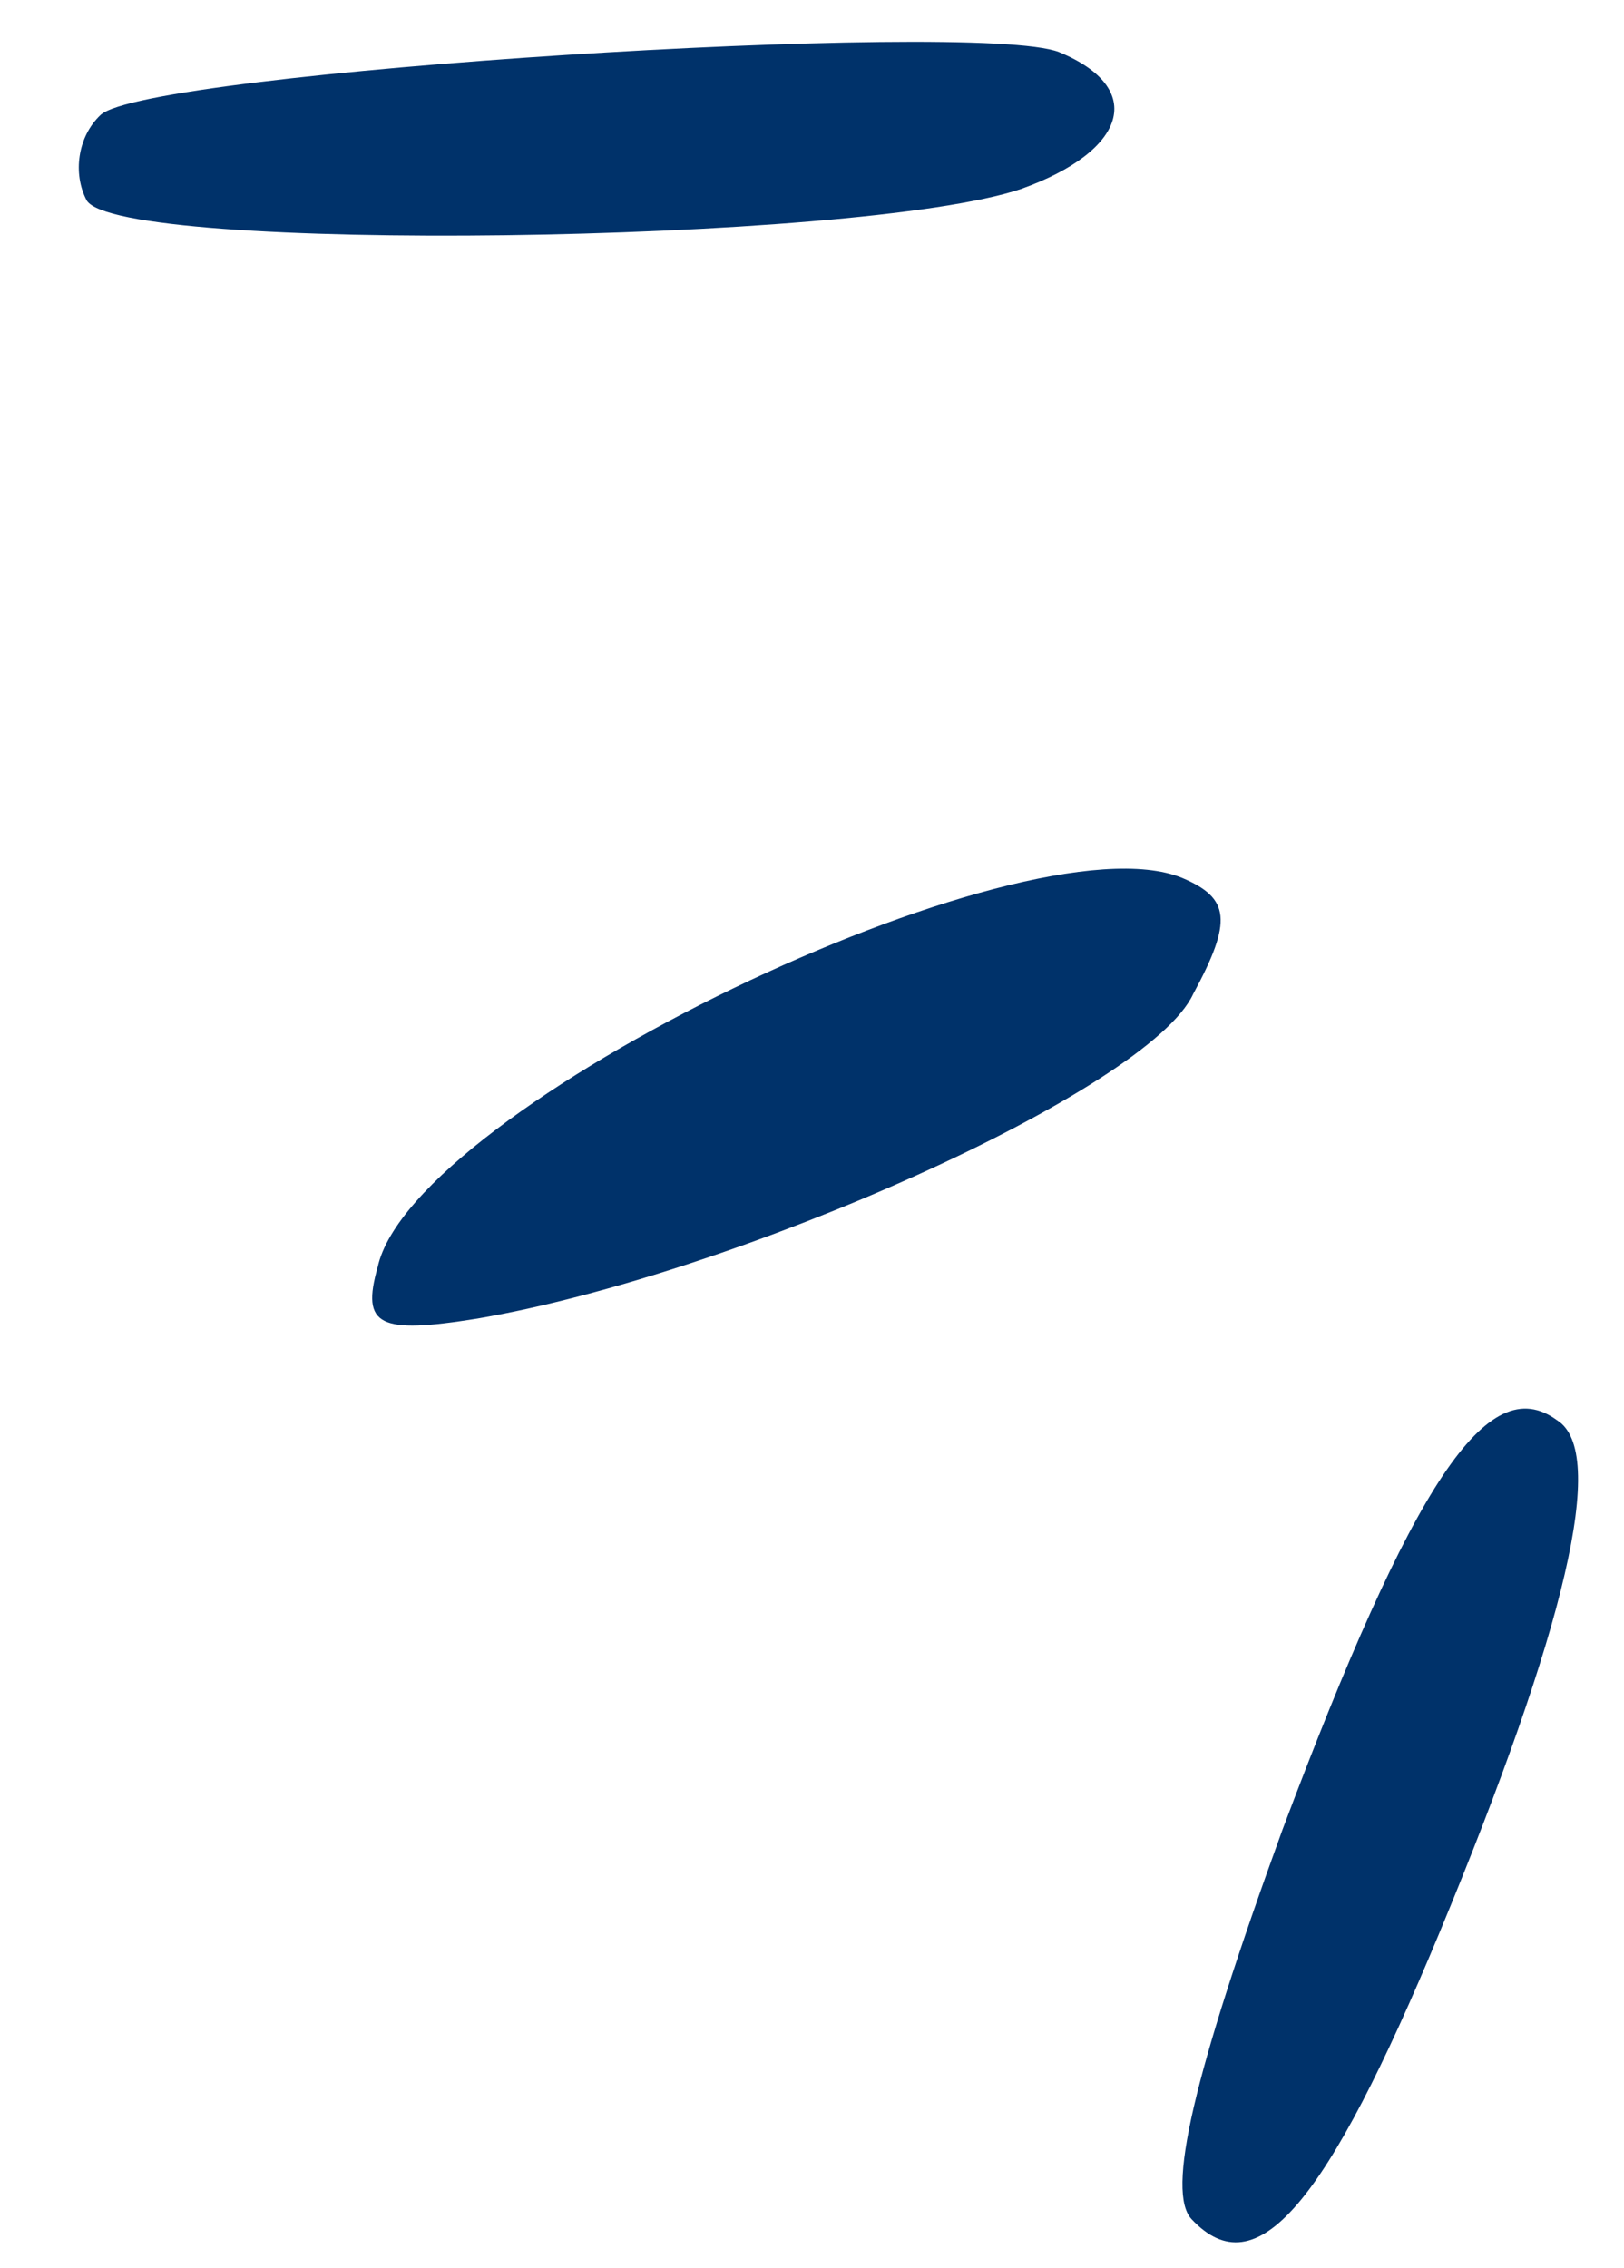
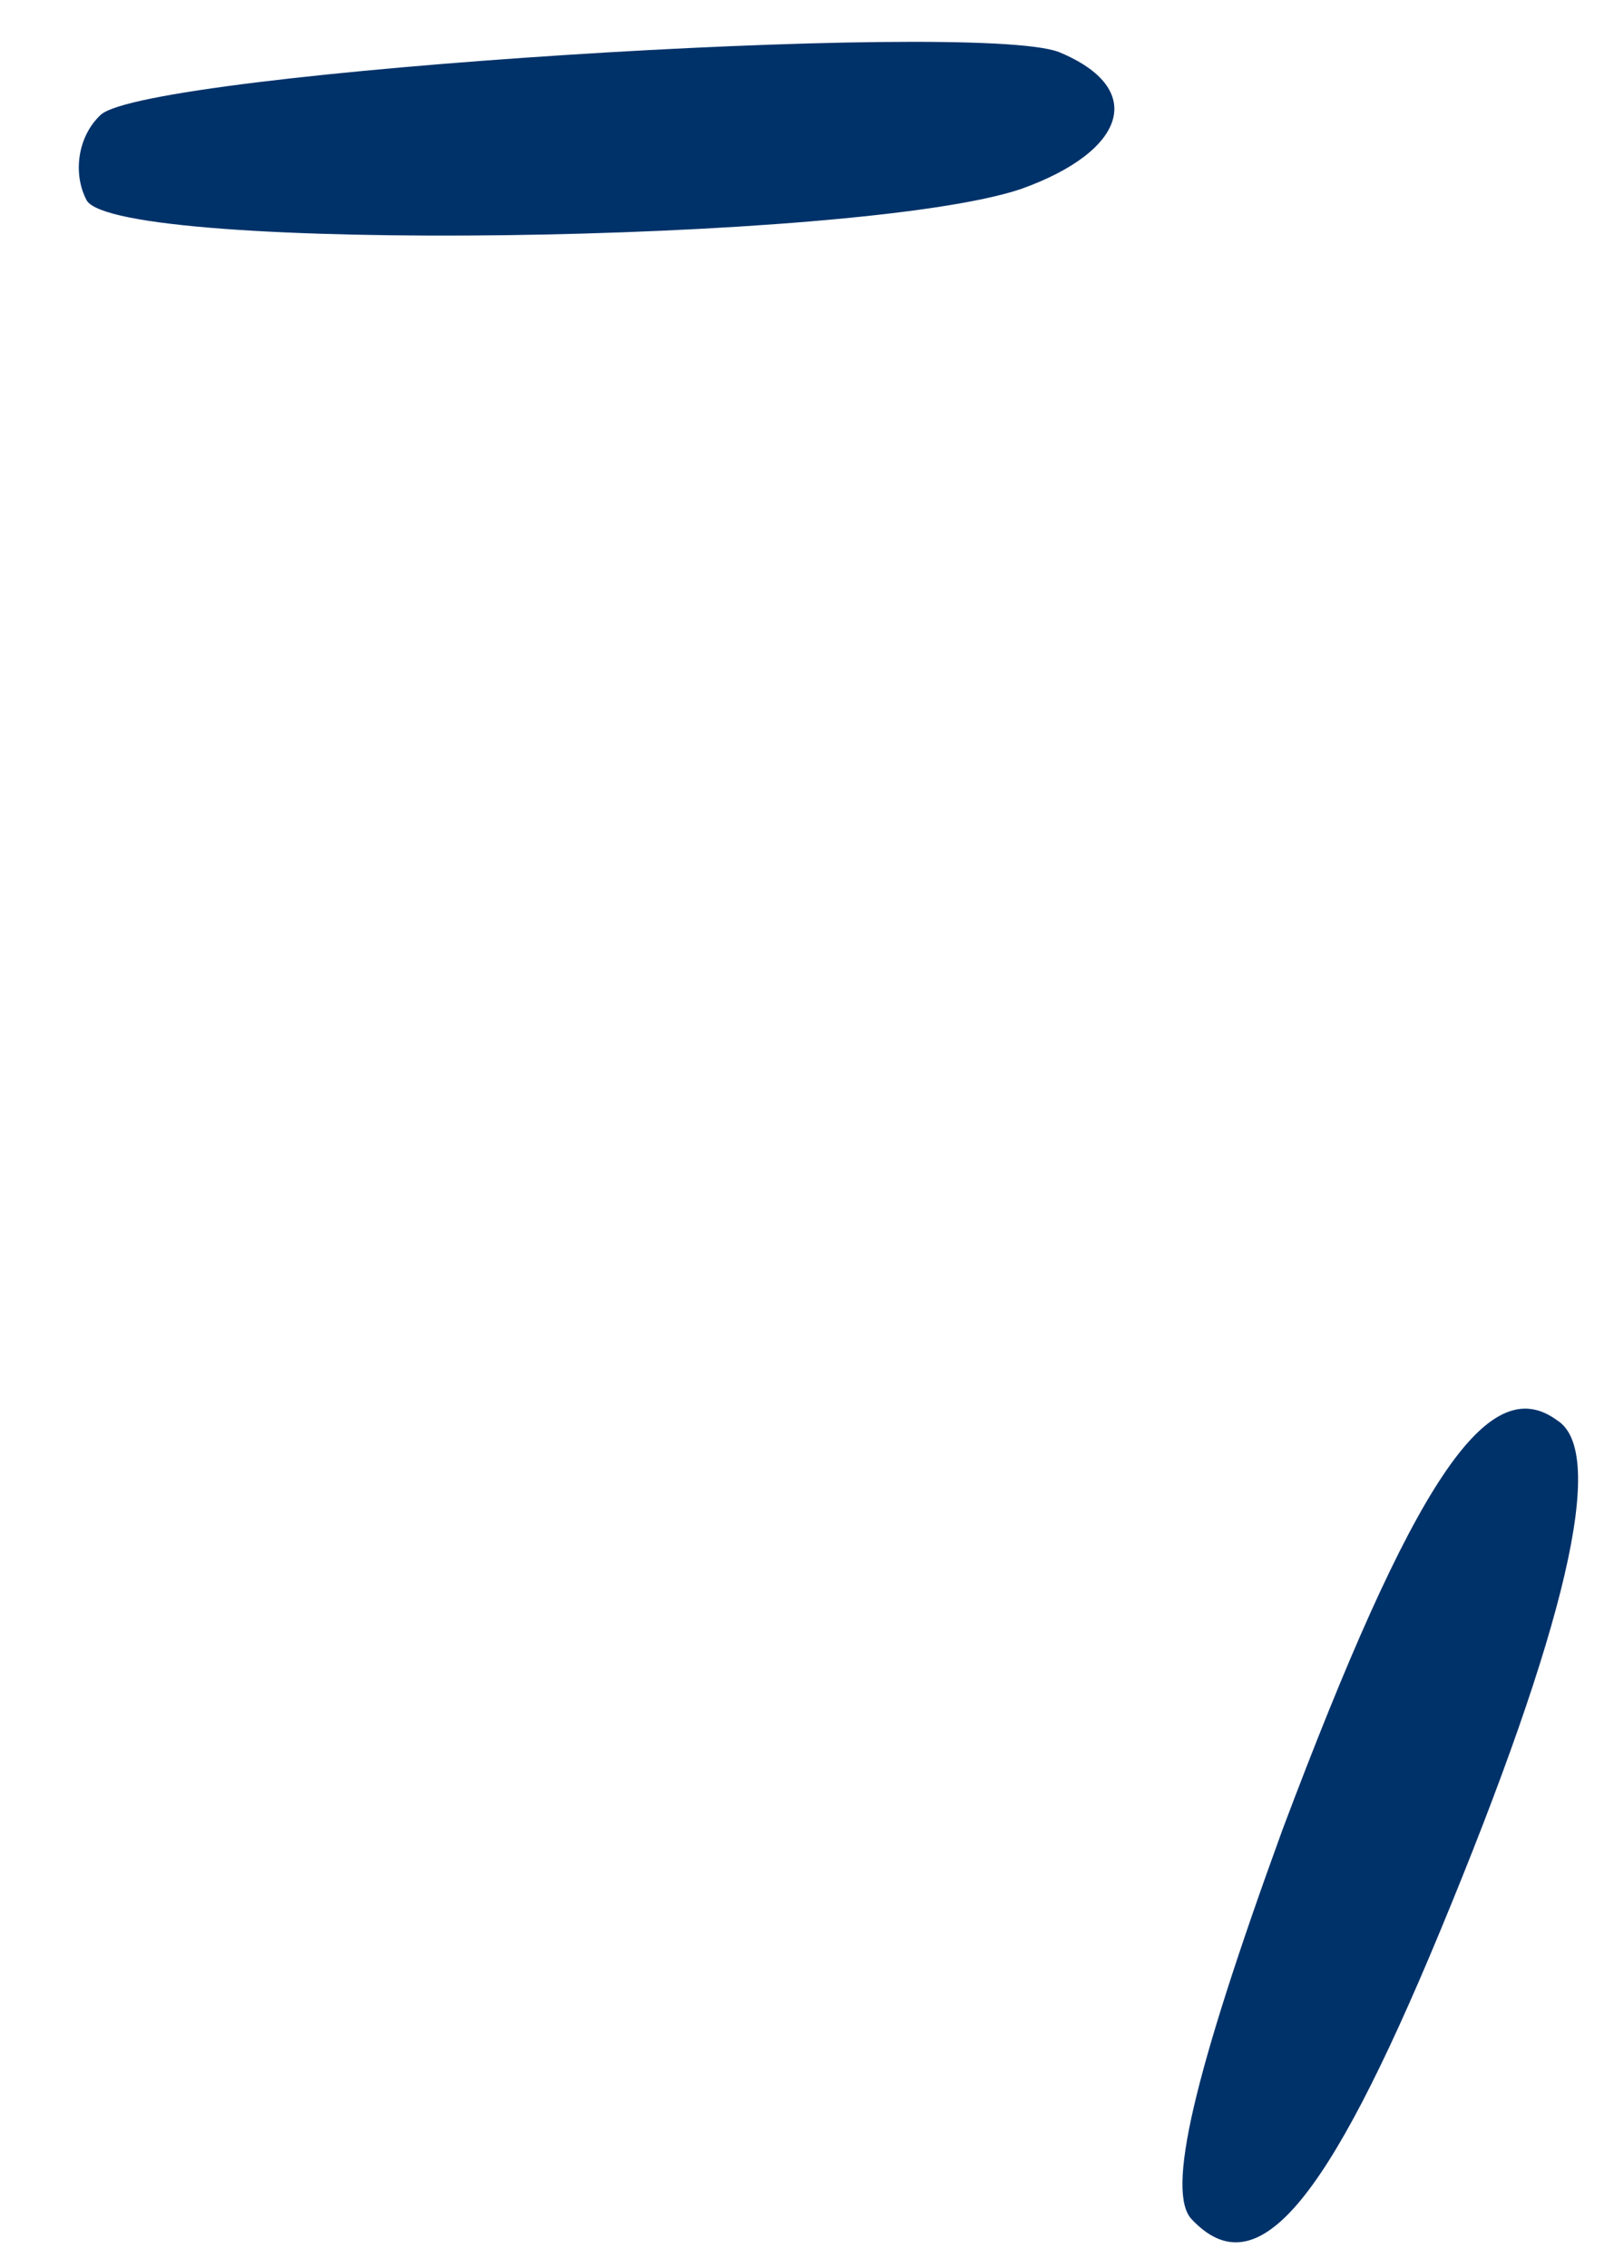
<svg xmlns="http://www.w3.org/2000/svg" width="58" height="81" viewBox="0 0 58 81" fill="none">
  <g id="Group 11">
    <path id="Vector" d="M55.604 50.715C53.127 48.902 50.464 52.953 45.801 65.344C42.585 74.18 41.654 78.285 42.557 79.248C44.879 81.723 47.376 78.734 51.421 68.991C55.9 58.195 57.436 51.841 55.604 50.715Z" fill="#00326A" />
-     <path id="Vector_2" d="M42.213 31.348C36.55 29.034 14.738 39.545 13.49 45.242C12.889 47.357 13.547 47.645 17.033 47.089C26.287 45.516 41.038 38.915 42.614 35.496C44.032 32.874 43.924 32.07 42.213 31.348Z" fill="#00326A" />
    <path id="Vector_3" d="M37.816 1.858C34.784 0.695 5.243 2.556 3.593 4.104C2.768 4.878 2.593 6.207 3.096 7.157C4.236 9.061 30.661 8.701 36.459 6.751C40.237 5.404 40.976 3.159 37.816 1.858Z" fill="#00326A" />
  </g>
</svg>